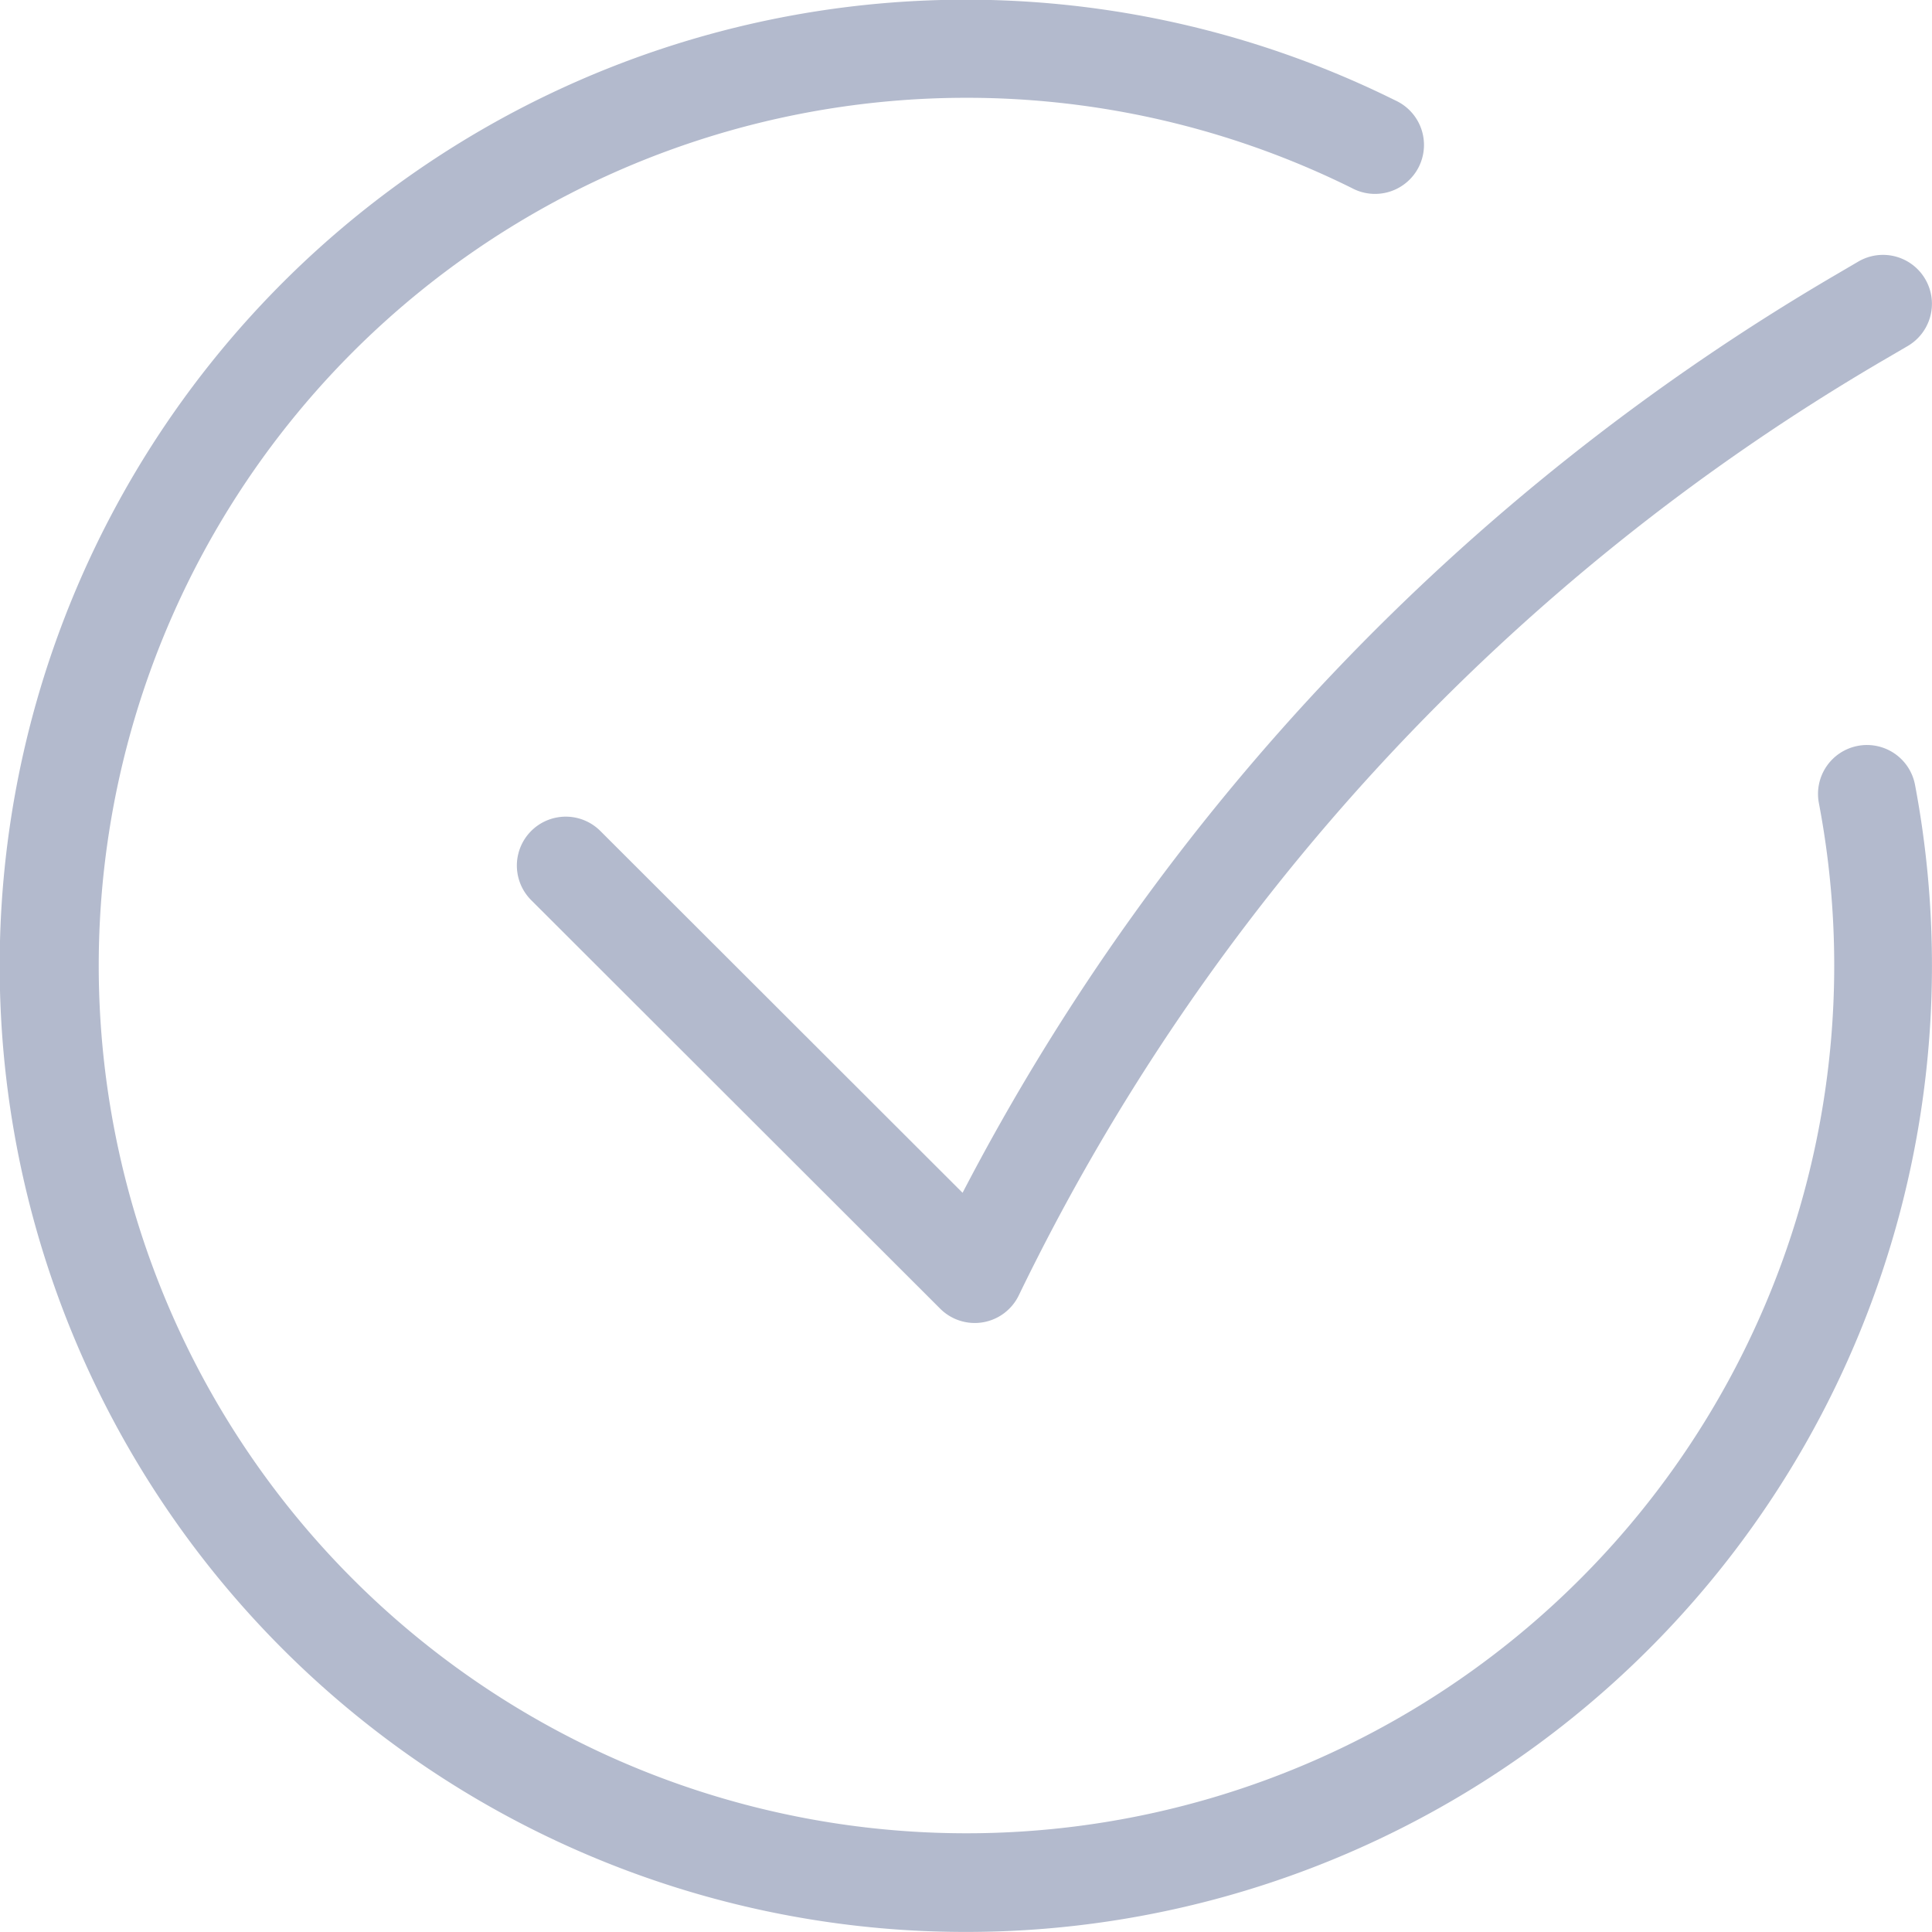
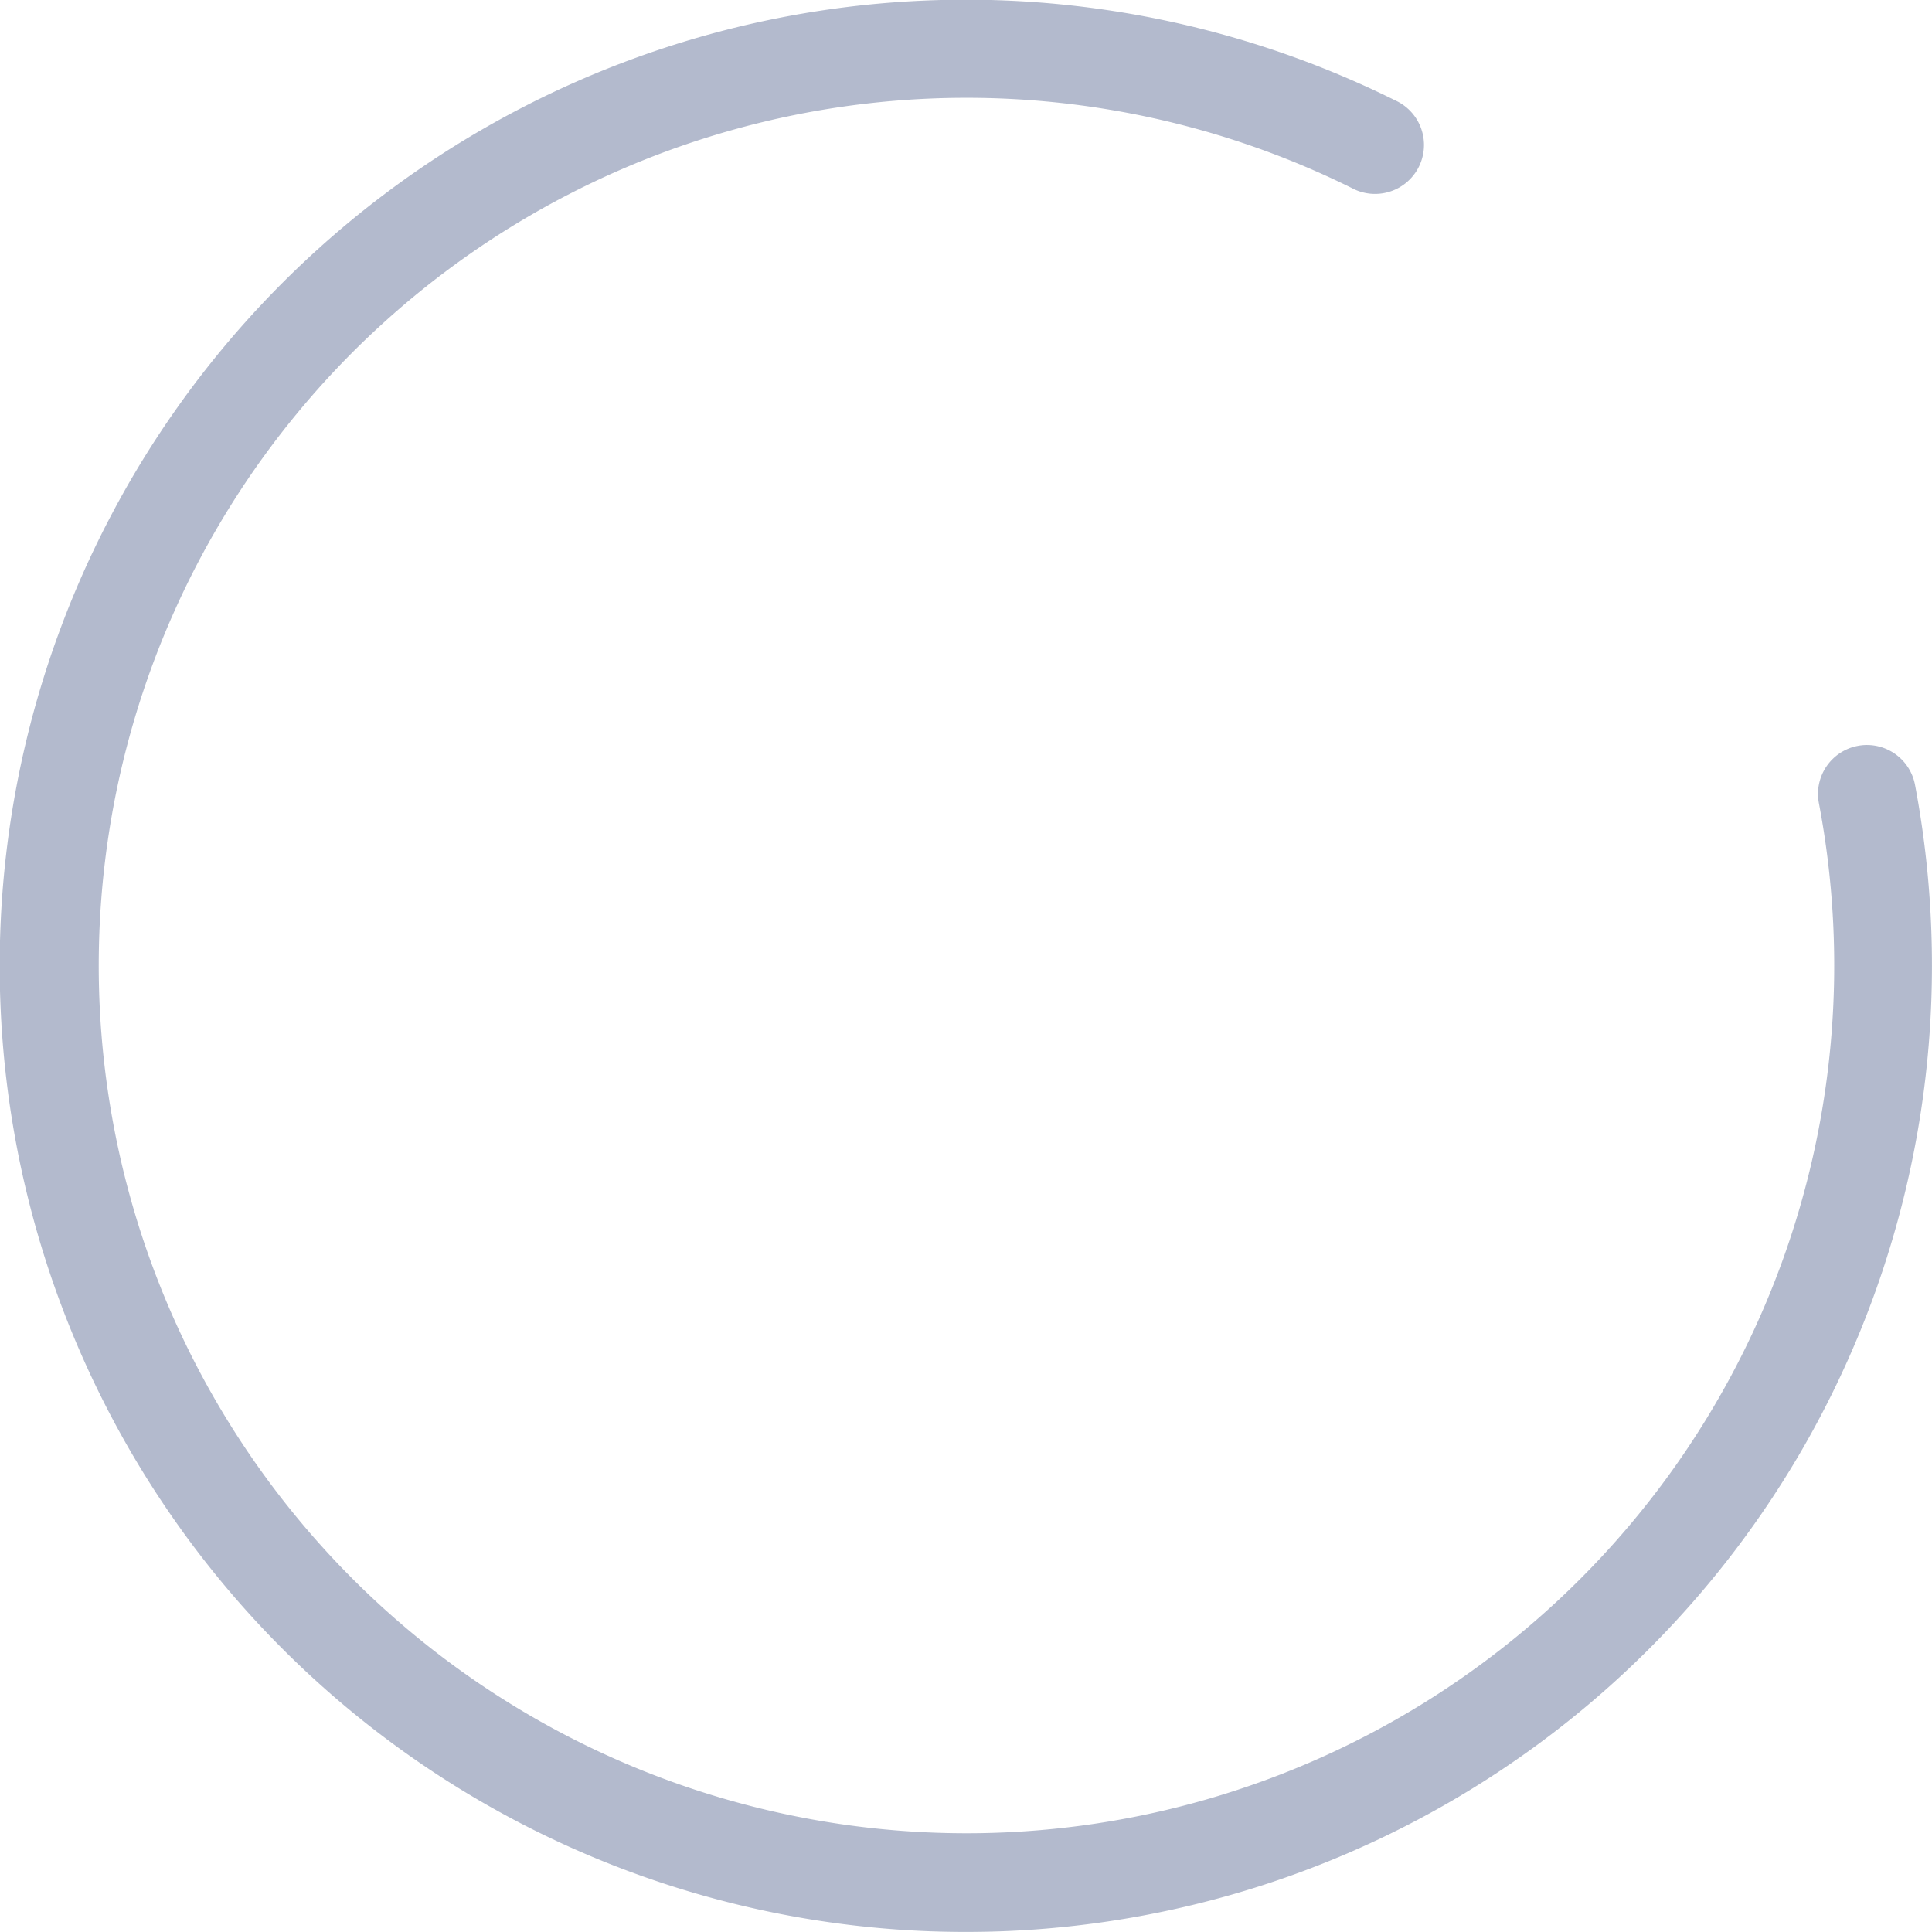
<svg xmlns="http://www.w3.org/2000/svg" width="42.866" height="42.865" viewBox="0 0 42.866 42.865">
  <g id="lilok" transform="translate(-10872.353 -14224.035)" opacity="0.3">
    <path id="Path_436" data-name="Path 436" d="M10913.573,14240.584a1.085,1.085,0,0,0-.864,1.268,19.253,19.253,0,1,1-10.363-13.645,1.086,1.086,0,1,0,.966-1.944,21.436,21.436,0,1,0,11.906,19.205,21.56,21.56,0,0,0-.376-4.021A1.085,1.085,0,0,0,10913.573,14240.584Z" fill="#001856" />
-     <path id="Path_437" data-name="Path 437" d="M10893.71,14250.5l-8.037-8.028a1.085,1.085,0,0,0-1.534,1.535l9.074,9.064a1.085,1.085,0,0,0,1.744-.295l-.977-.473h0l.977.473a48.5,48.5,0,0,1,19.222-20.771l.5-.292a1.085,1.085,0,0,0-1.094-1.875l-.5.293A50.653,50.653,0,0,0,10893.71,14250.5Z" fill="#001856" />
  </g>
</svg>